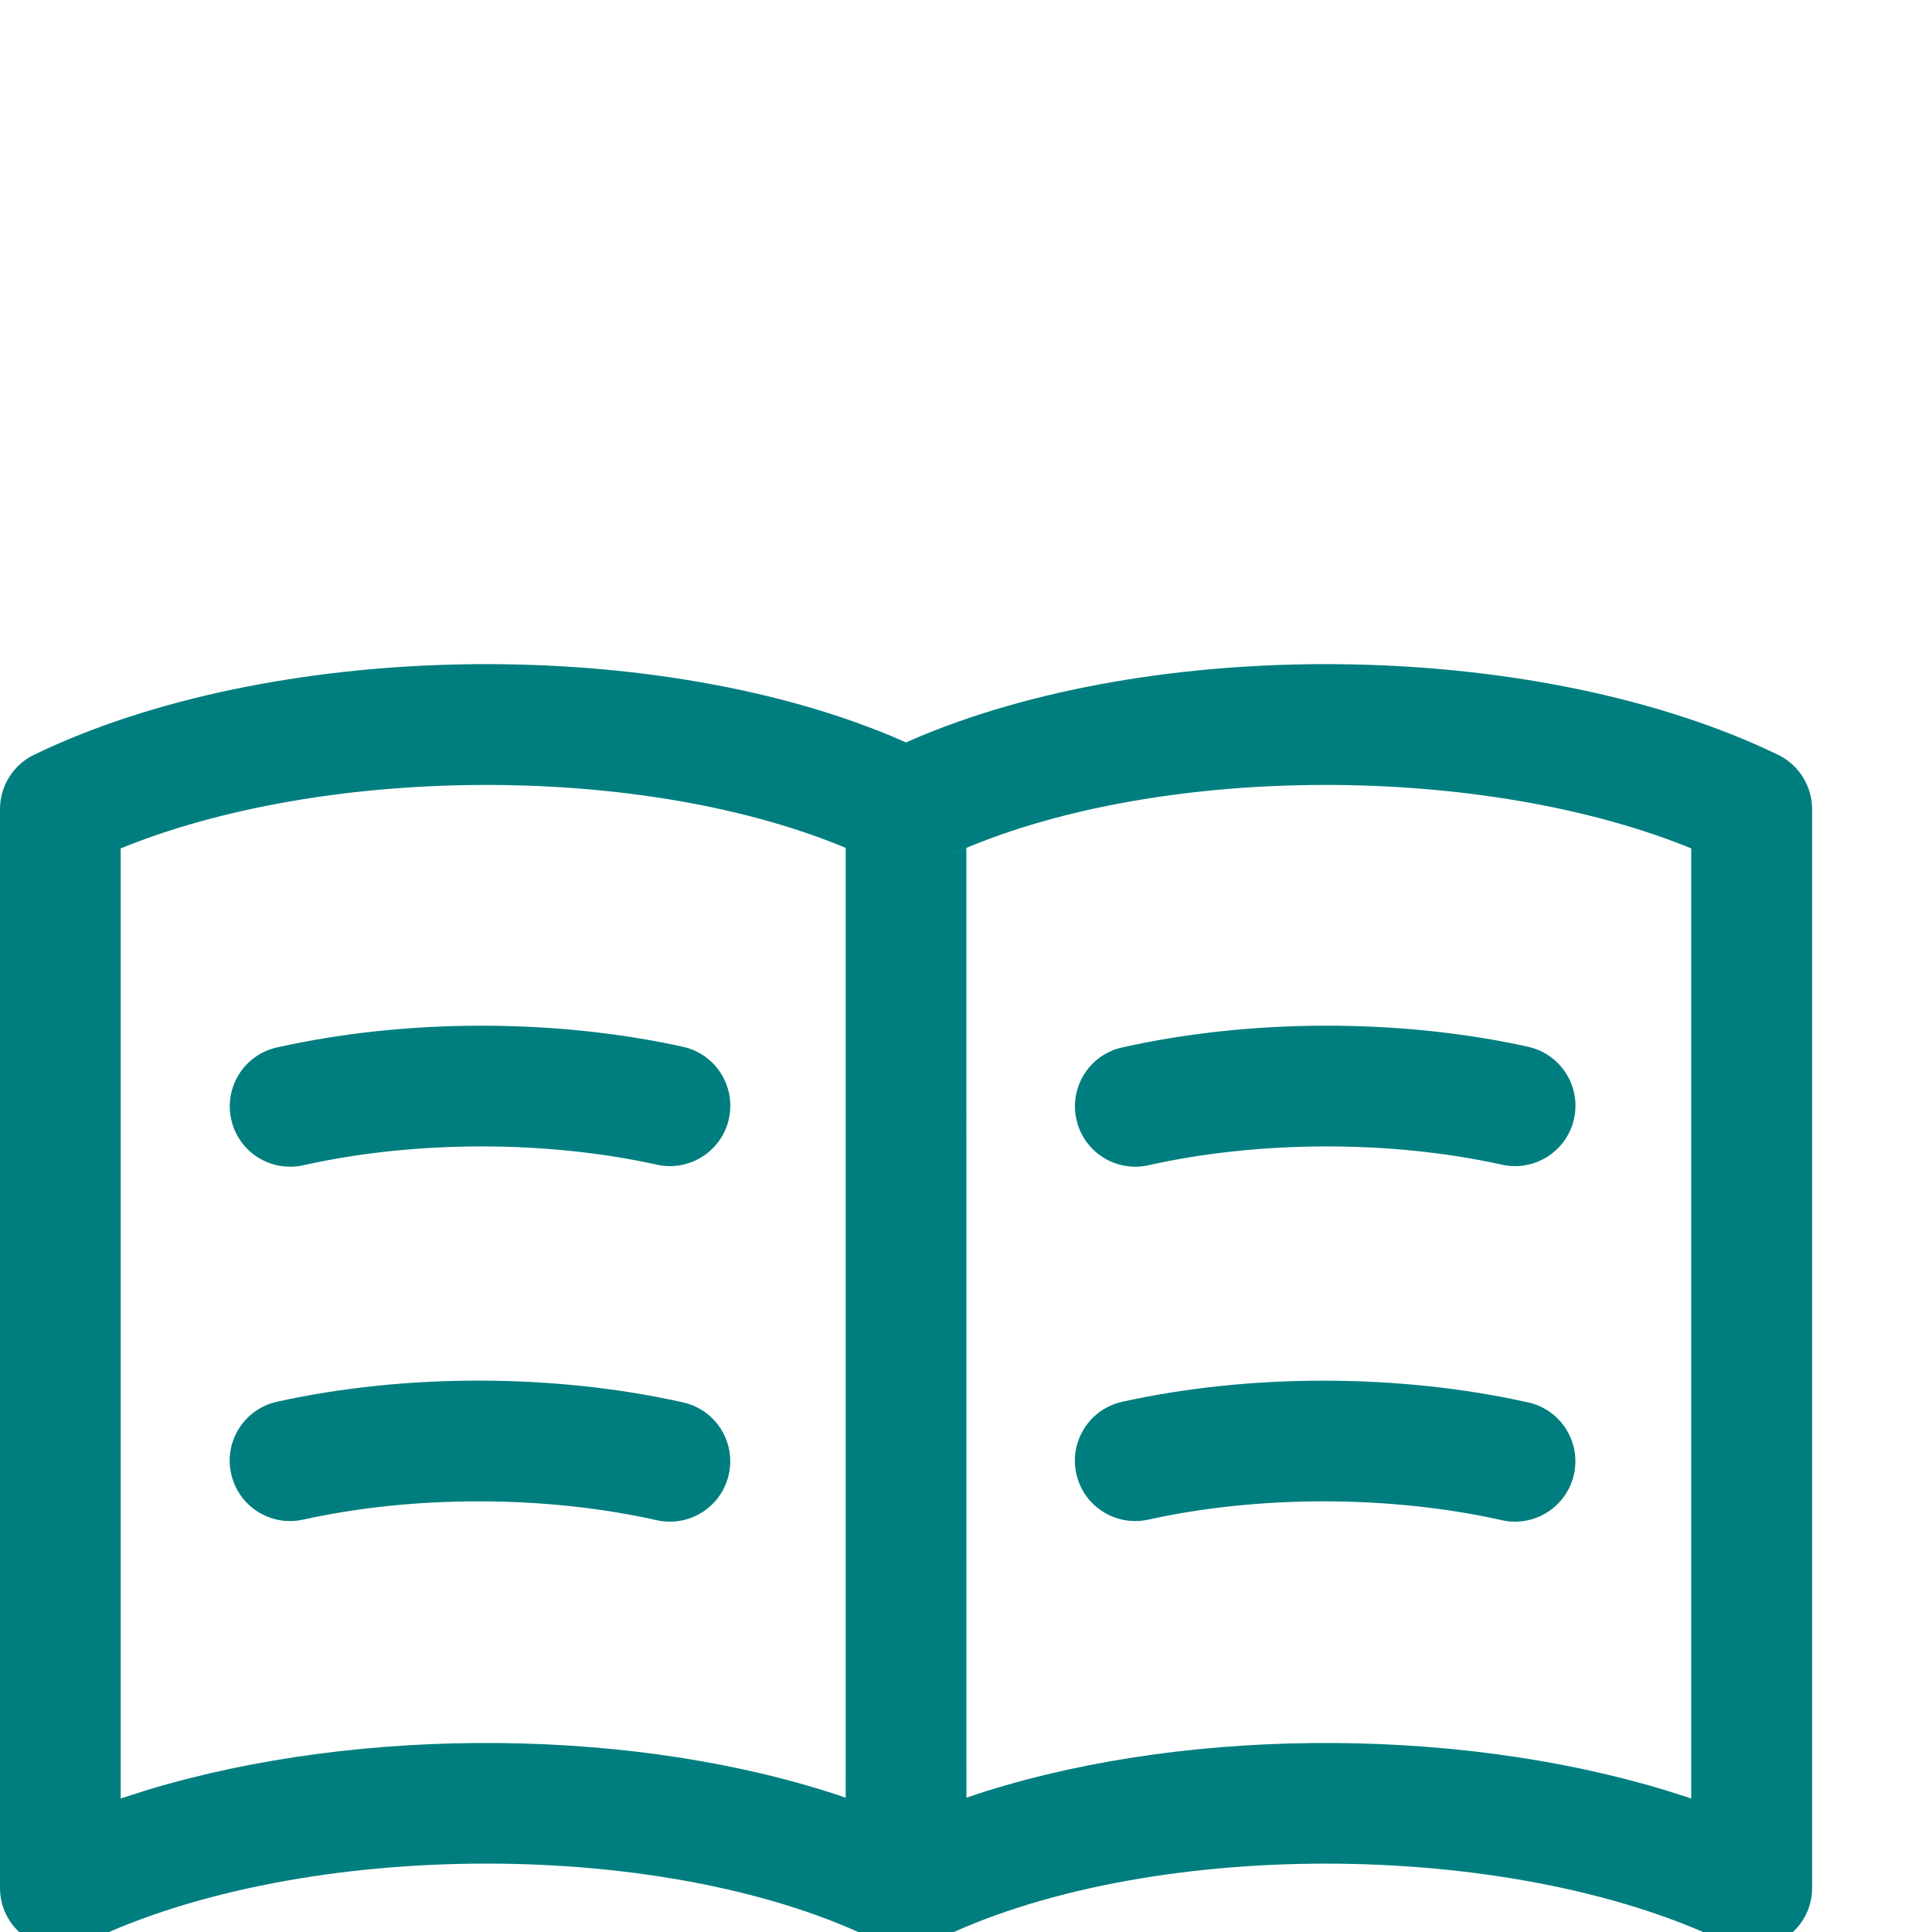
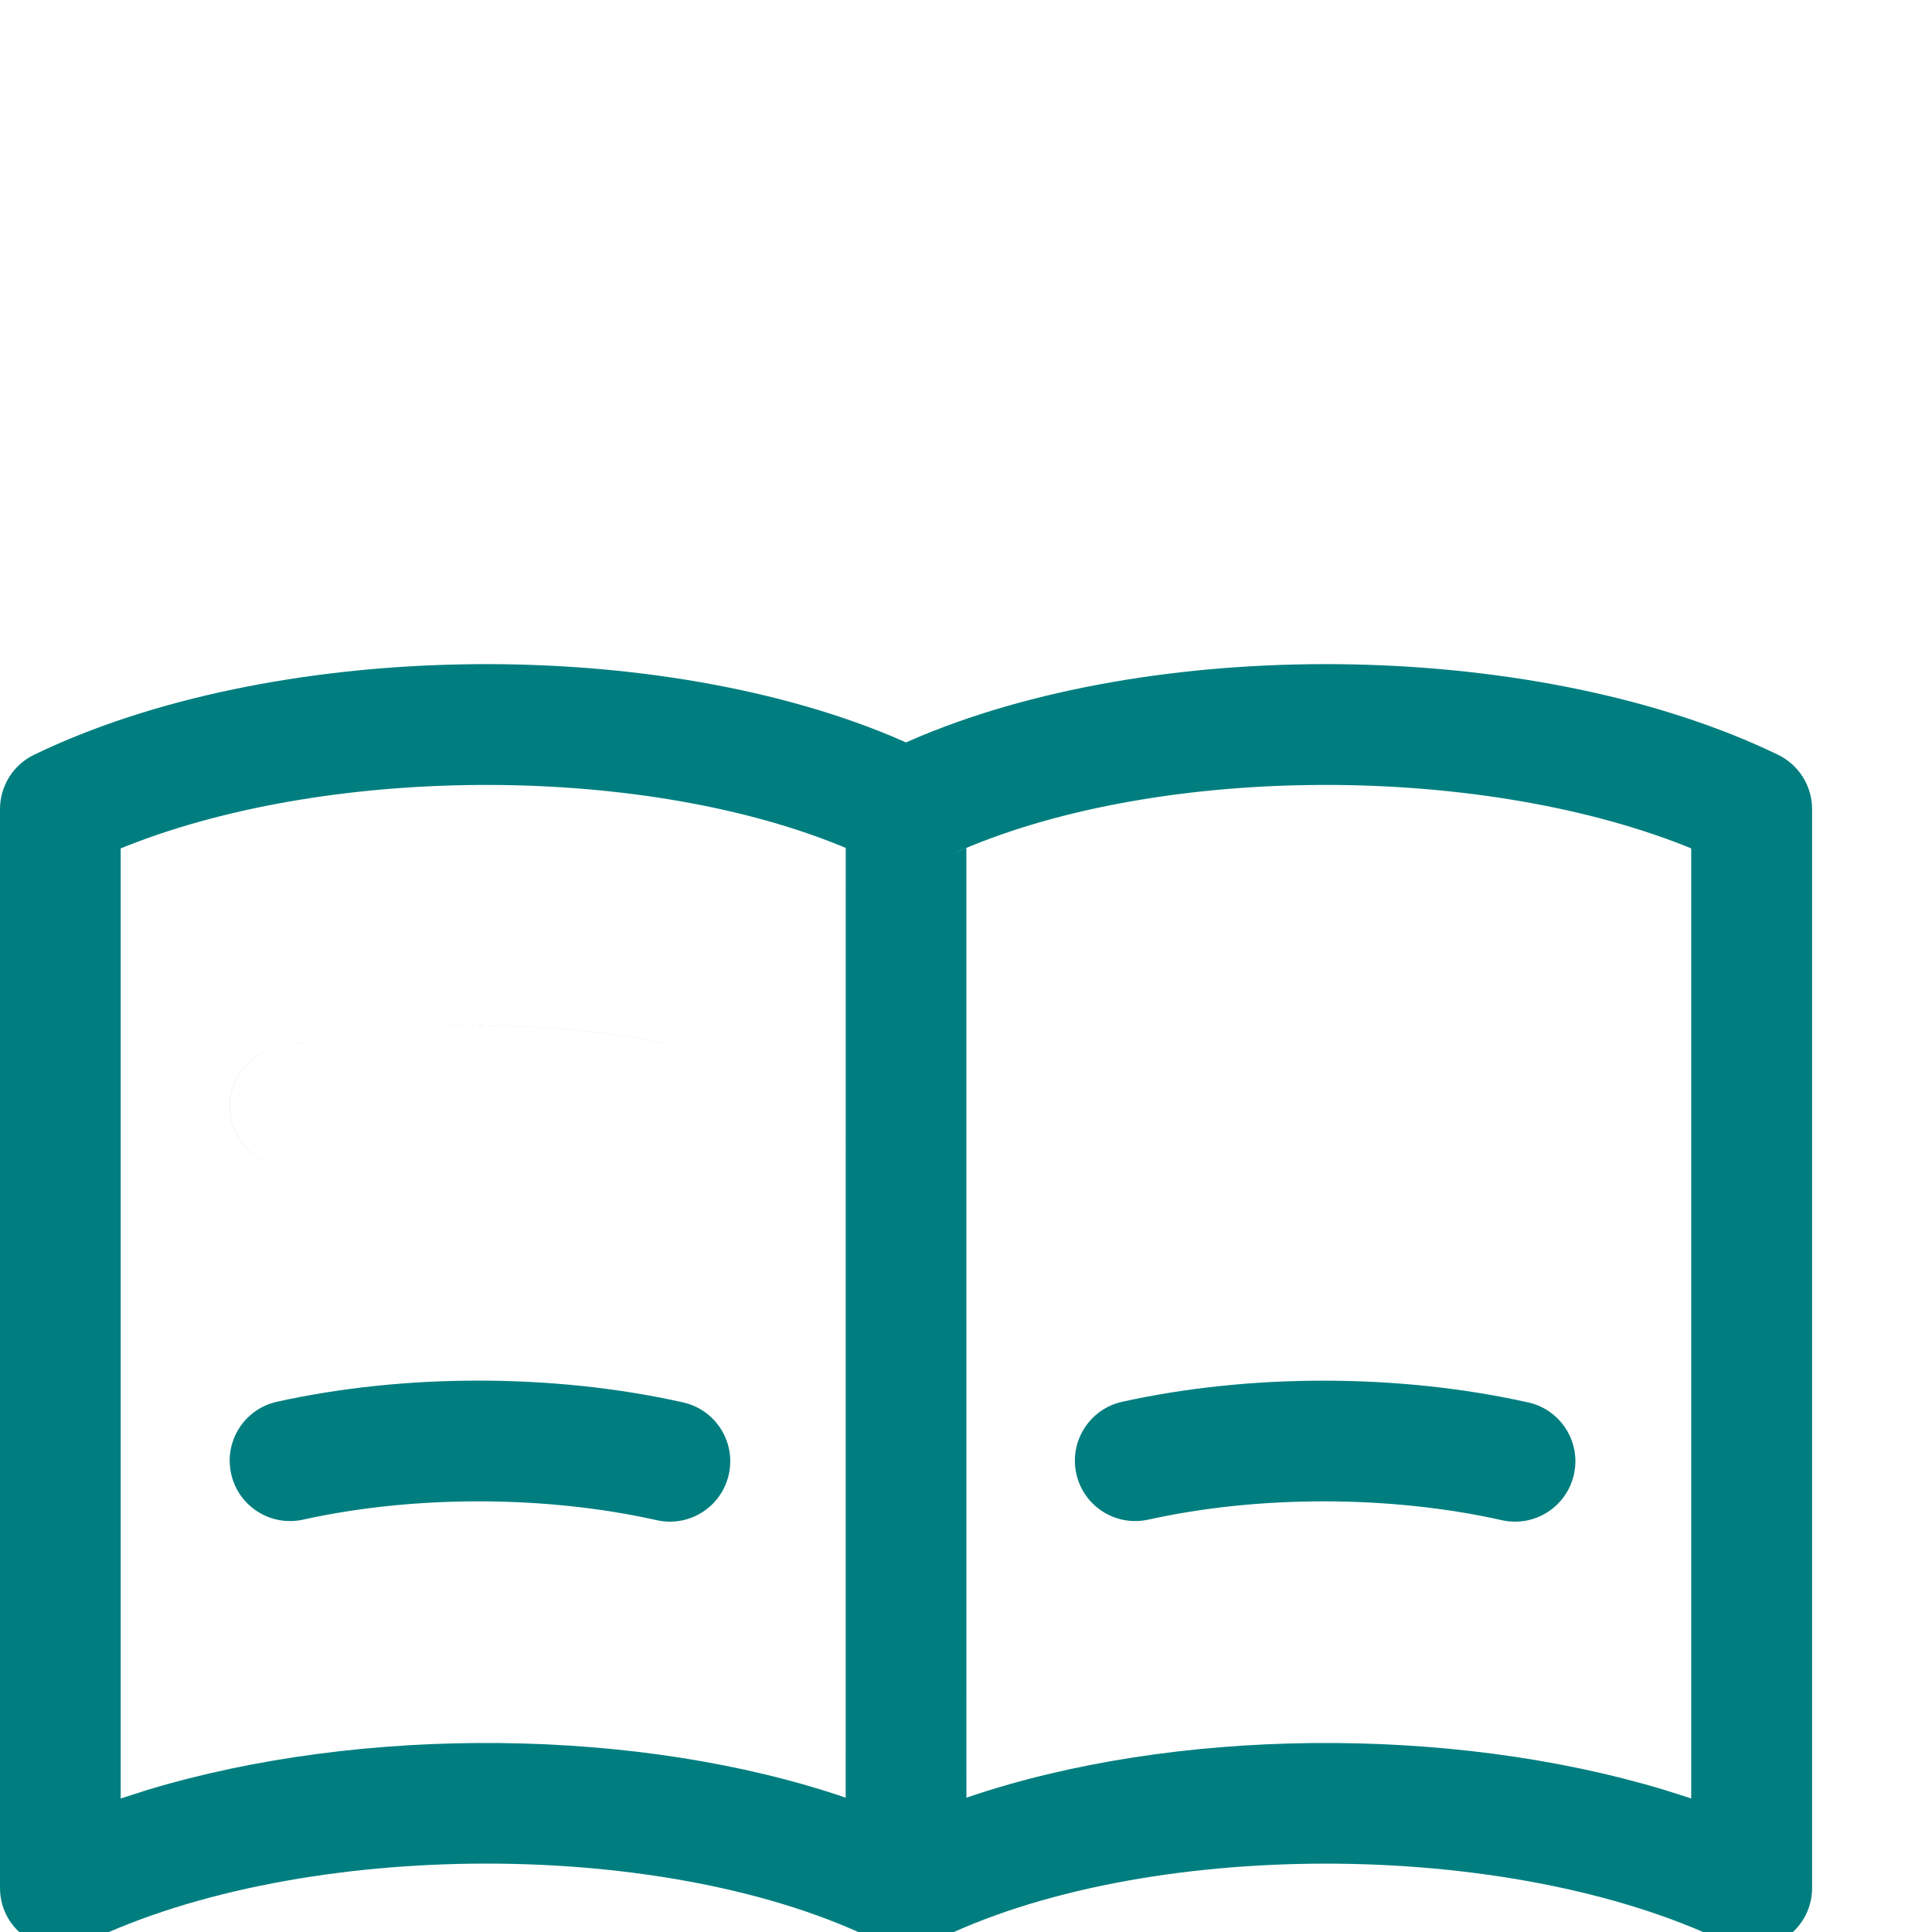
<svg xmlns="http://www.w3.org/2000/svg" height="32" viewBox="0 0 32 32" width="32">
-   <path d="m.565 12.501c3.915-1.891 10.14-1.996 14.197-.31l.244.106.246-.106c4.058-1.686 10.283-1.581 14.197.31.345.167.565.517.565.9v17.868c0 .737-.771 1.221-1.435.9-3.59-1.734-9.673-1.734-13.124-.006-.001 0-.002.001-.003.001-.036.018-.073.034-.111.047-.015.005-.031.01-.046.015-.025.008-.051.015-.078.02-.013.003-.026.005-.038.007-.03.005-.061.009-.093.012-.01.001-.019.001-.028.002-.017.001-.034.001-.051.001l-.05-.001c-.01-0-.02-.001-.03-.002l.08.003c-.059 0-.116-.005-.172-.015-.012-.002-.024-.005-.037-.007-.083-.017-.162-.045-.236-.082-3.453-1.73-9.536-1.73-13.127.005-.664.321-1.435-.163-1.435-.9v-17.868c0-.384.22-.734.565-.9zm13.443 1.543c-3.292-1.377-8.454-1.391-11.894-.038l-.115.046v15.737l.442-.142c3.564-1.078 8.16-1.036 11.566.128zm13.891-.038c-3.521-1.385-8.846-1.338-12.124.138l.231-.099.001 15.73c3.407-1.164 8.002-1.206 11.565-.127l.406.129.034.012v-15.736zm-16.585 9.222c.539.121.878.655.757 1.194-.121.539-.655.878-1.194.757-1.843-.413-4.018-.416-5.857-.009-.539.119-1.073-.221-1.192-.761s.221-1.073.761-1.192c2.125-.47 4.597-.466 6.725.011zm13.998 0c.539.121.878.655.757 1.194-.121.539-.655.878-1.194.757-1.843-.413-4.019-.416-5.856-.009-.539.119-1.073-.221-1.192-.76-.119-.539.221-1.073.76-1.192 2.124-.47 4.597-.466 6.726.011zm-14-5.89c.539.119.88.653.761 1.192-.119.539-.653.88-1.192.761-1.839-.407-4.014-.403-5.857.009-.539.121-1.074-.218-1.194-.757-.121-.539.218-1.074.757-1.194 2.129-.477 4.6-.48 6.725-.011zm13.998 0c.539.119.88.653.761 1.192-.119.539-.653.88-1.192.761-1.839-.407-4.015-.403-5.856.009-.539.121-1.074-.218-1.194-.757-.121-.539.218-1.074.757-1.194 2.128-.477 4.6-.481 6.726-.011z" fill="#007e7f" fill-rule="evenodd" />
+   <path d="m.565 12.501c3.915-1.891 10.14-1.996 14.197-.31l.244.106.246-.106c4.058-1.686 10.283-1.581 14.197.31.345.167.565.517.565.9v17.868c0 .737-.771 1.221-1.435.9-3.59-1.734-9.673-1.734-13.124-.006-.001 0-.002.001-.003.001-.036.018-.073.034-.111.047-.015.005-.031.01-.046.015-.025.008-.051.015-.078.02-.013.003-.026.005-.038.007-.03.005-.061.009-.093.012-.01.001-.019.001-.028.002-.017.001-.034.001-.051.001l-.05-.001c-.01-0-.02-.001-.03-.002l.08.003c-.059 0-.116-.005-.172-.015-.012-.002-.024-.005-.037-.007-.083-.017-.162-.045-.236-.082-3.453-1.73-9.536-1.73-13.127.005-.664.321-1.435-.163-1.435-.9v-17.868c0-.384.22-.734.565-.9zm13.443 1.543c-3.292-1.377-8.454-1.391-11.894-.038l-.115.046v15.737l.442-.142c3.564-1.078 8.16-1.036 11.566.128zm13.891-.038c-3.521-1.385-8.846-1.338-12.124.138l.231-.099.001 15.73c3.407-1.164 8.002-1.206 11.565-.127l.406.129.034.012v-15.736zm-16.585 9.222c.539.121.878.655.757 1.194-.121.539-.655.878-1.194.757-1.843-.413-4.018-.416-5.857-.009-.539.119-1.073-.221-1.192-.761s.221-1.073.761-1.192c2.125-.47 4.597-.466 6.725.011zm13.998 0c.539.121.878.655.757 1.194-.121.539-.655.878-1.194.757-1.843-.413-4.019-.416-5.856-.009-.539.119-1.073-.221-1.192-.76-.119-.539.221-1.073.76-1.192 2.124-.47 4.597-.466 6.726.011zm-14-5.89c.539.119.88.653.761 1.192-.119.539-.653.88-1.192.761-1.839-.407-4.014-.403-5.857.009-.539.121-1.074-.218-1.194-.757-.121-.539.218-1.074.757-1.194 2.129-.477 4.6-.48 6.725-.011zc.539.119.88.653.761 1.192-.119.539-.653.88-1.192.761-1.839-.407-4.015-.403-5.856.009-.539.121-1.074-.218-1.194-.757-.121-.539.218-1.074.757-1.194 2.128-.477 4.6-.481 6.726-.011z" fill="#007e7f" fill-rule="evenodd" />
</svg>